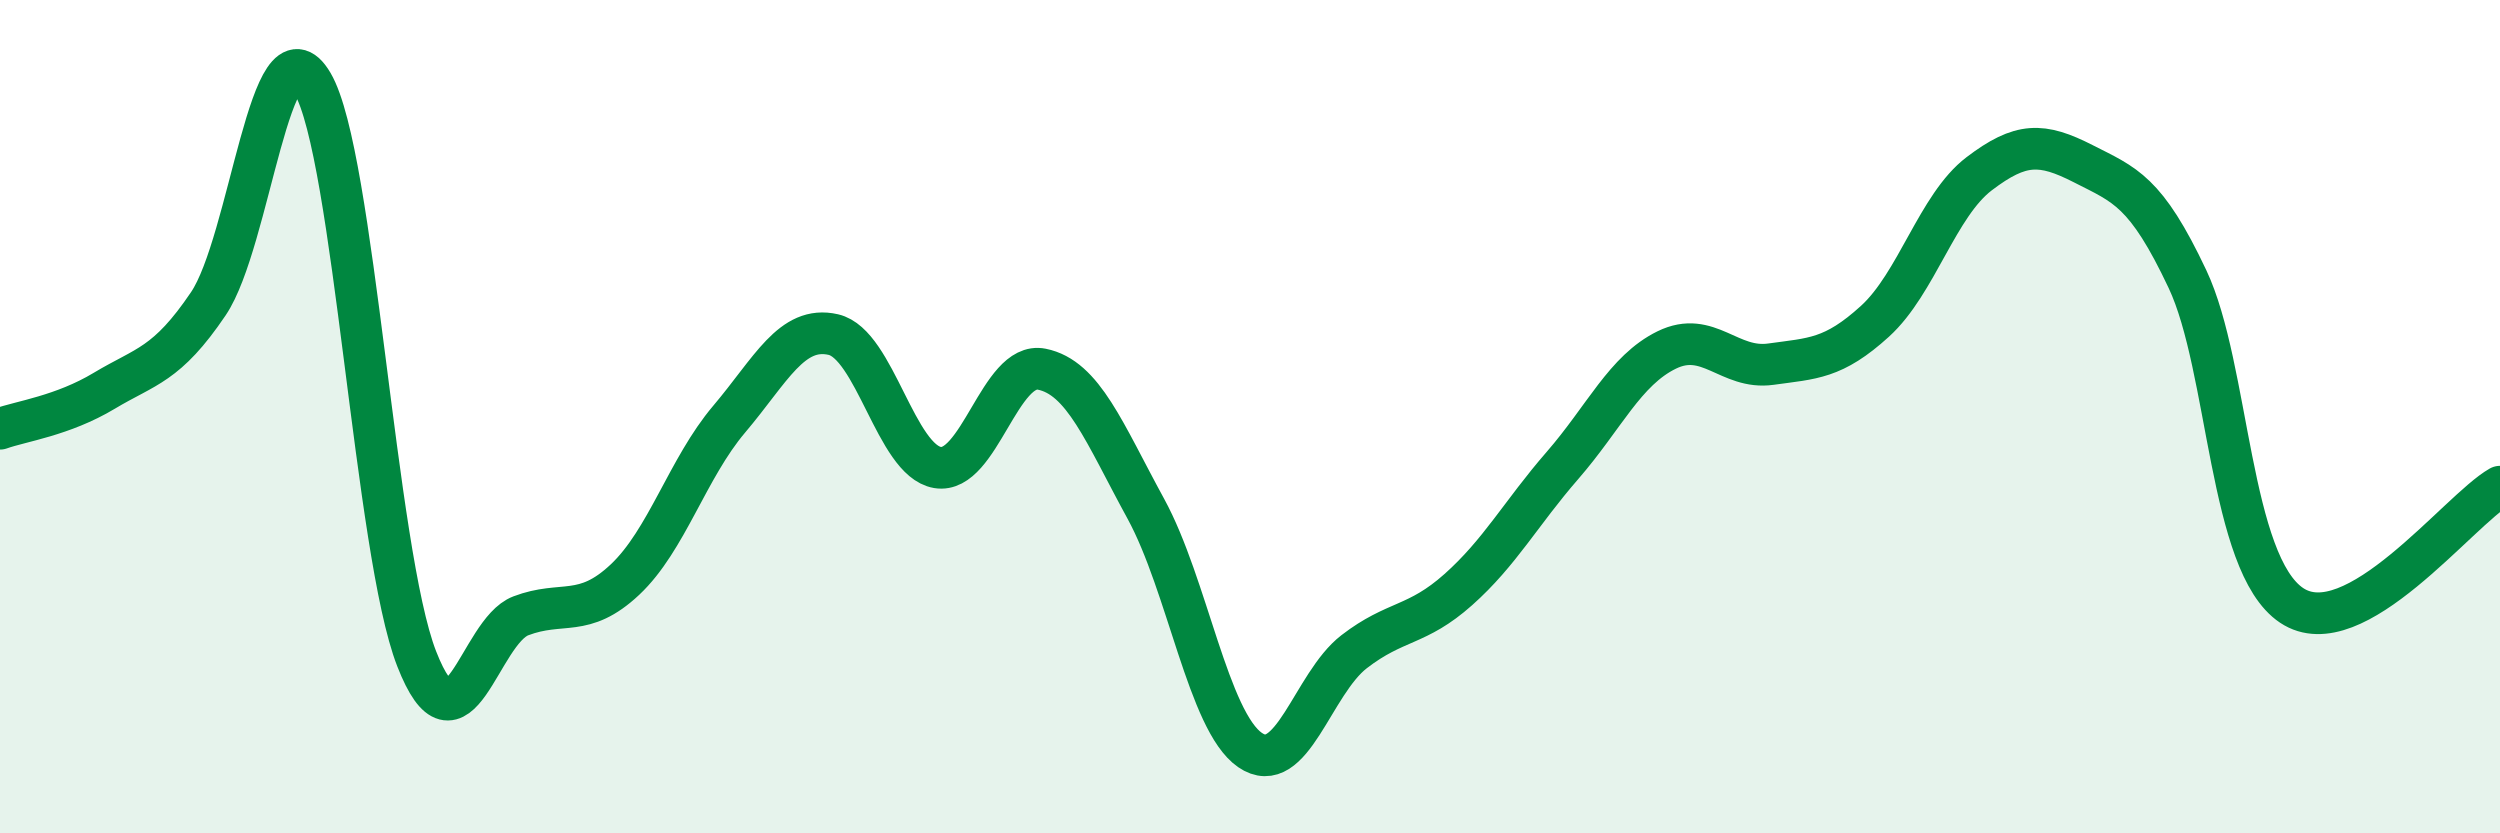
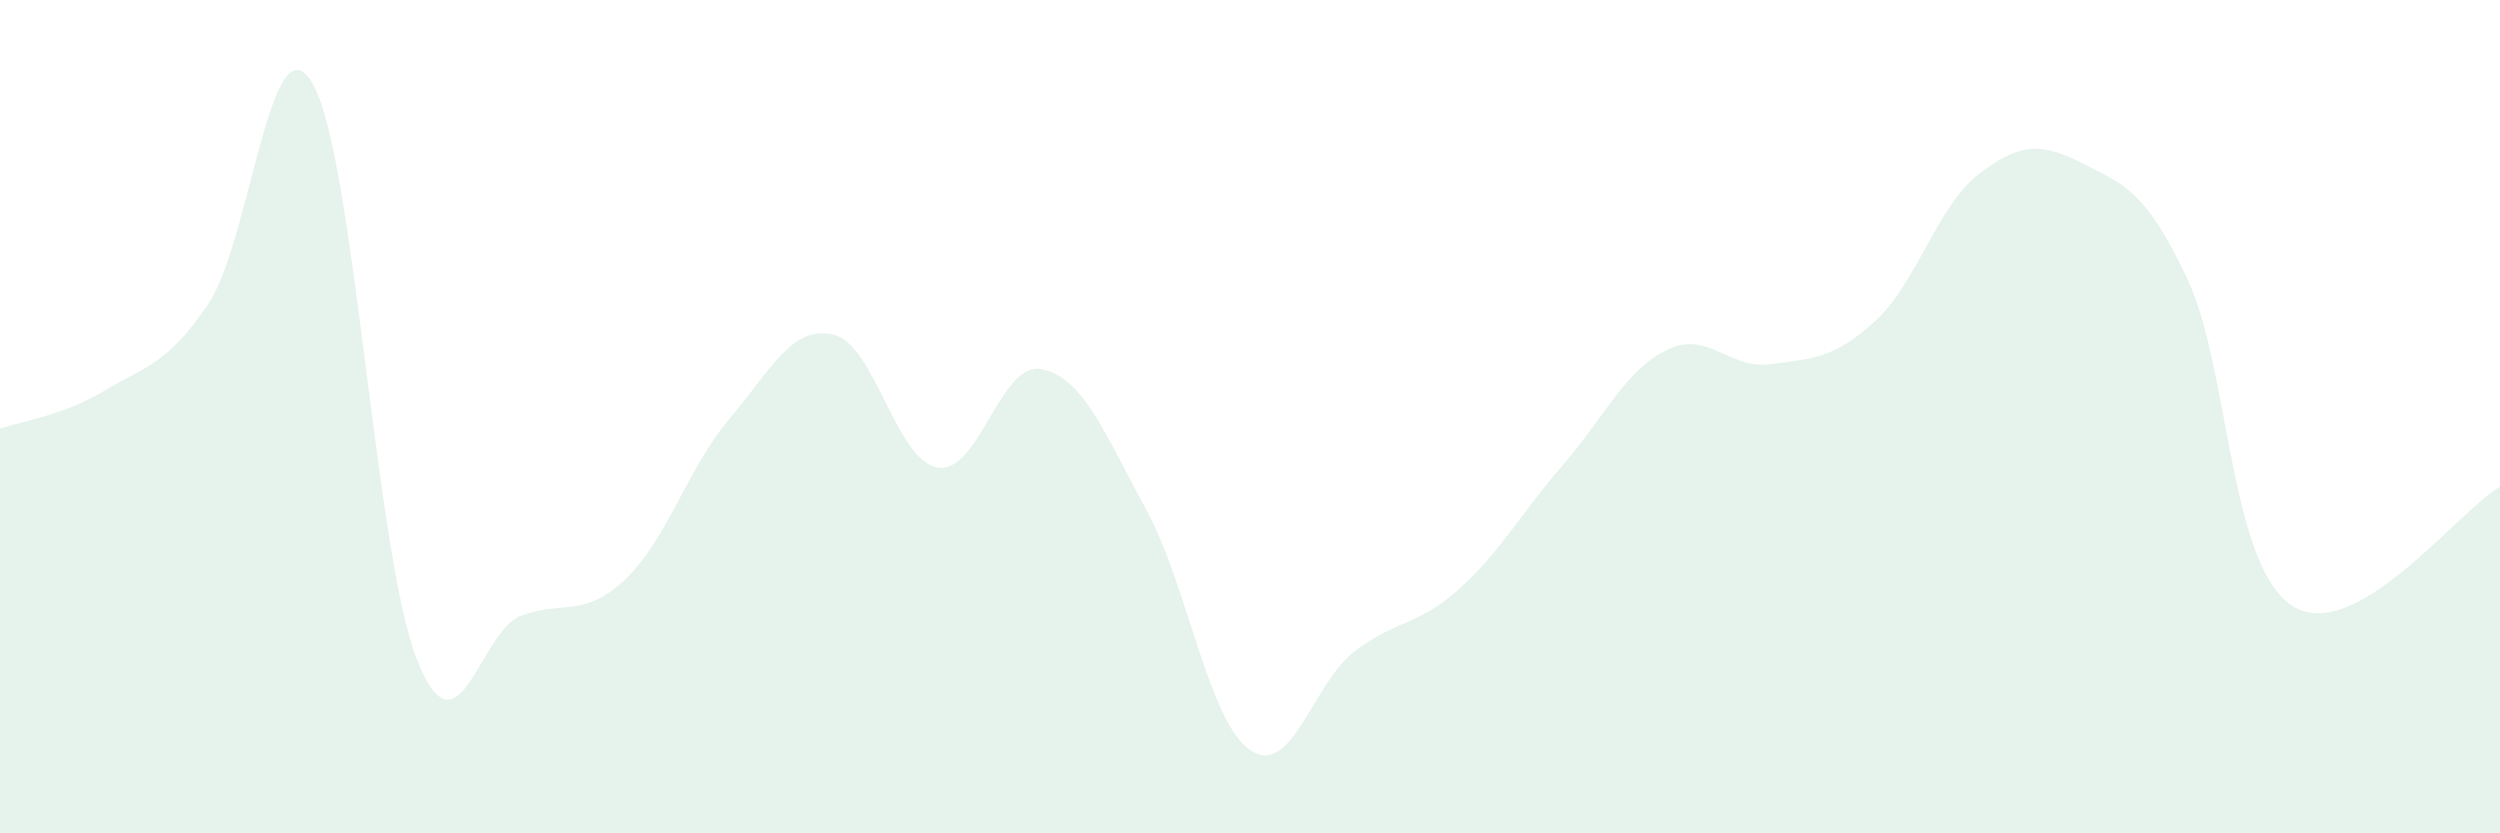
<svg xmlns="http://www.w3.org/2000/svg" width="60" height="20" viewBox="0 0 60 20">
  <path d="M 0,10.29 C 0.5,10.11 1.5,9.98 2.5,9.38 C 3.5,8.78 4,8.77 5,7.29 C 6,5.81 6.5,0.3 7.5,2 C 8.5,3.7 9,13.25 10,15.81 C 11,18.37 11.5,15.16 12.5,14.78 C 13.5,14.4 14,14.85 15,13.91 C 16,12.97 16.5,11.24 17.5,10.06 C 18.5,8.88 19,7.8 20,8.03 C 21,8.26 21.5,11.05 22.5,11.22 C 23.5,11.39 24,8.66 25,8.86 C 26,9.06 26.5,10.38 27.5,12.21 C 28.5,14.04 29,17.31 30,18 C 31,18.69 31.5,16.41 32.5,15.64 C 33.5,14.87 34,15.04 35,14.15 C 36,13.26 36.5,12.32 37.5,11.17 C 38.5,10.02 39,8.89 40,8.4 C 41,7.91 41.5,8.88 42.5,8.74 C 43.5,8.6 44,8.62 45,7.71 C 46,6.8 46.5,4.93 47.5,4.17 C 48.5,3.41 49,3.42 50,3.93 C 51,4.44 51.5,4.58 52.5,6.7 C 53.5,8.82 53.5,13.53 55,14.53 C 56.5,15.53 59,12.25 60,11.68L60 20L0 20Z" fill="#008740" opacity="0.1" stroke-linecap="round" stroke-linejoin="round" />
-   <path d="M 0,10.29 C 0.5,10.11 1.5,9.98 2.5,9.38 C 3.5,8.78 4,8.77 5,7.29 C 6,5.81 6.5,0.3 7.5,2 C 8.5,3.7 9,13.25 10,15.81 C 11,18.37 11.5,15.16 12.5,14.78 C 13.5,14.4 14,14.85 15,13.91 C 16,12.97 16.5,11.24 17.5,10.06 C 18.5,8.88 19,7.8 20,8.03 C 21,8.26 21.5,11.05 22.5,11.22 C 23.5,11.39 24,8.66 25,8.86 C 26,9.06 26.5,10.38 27.5,12.21 C 28.5,14.04 29,17.31 30,18 C 31,18.69 31.5,16.41 32.5,15.64 C 33.5,14.87 34,15.04 35,14.15 C 36,13.26 36.5,12.32 37.5,11.17 C 38.5,10.02 39,8.89 40,8.4 C 41,7.91 41.5,8.88 42.5,8.74 C 43.5,8.6 44,8.62 45,7.71 C 46,6.8 46.5,4.93 47.5,4.17 C 48.5,3.41 49,3.42 50,3.93 C 51,4.44 51.5,4.58 52.5,6.7 C 53.5,8.82 53.5,13.53 55,14.53 C 56.5,15.53 59,12.25 60,11.68" stroke="#008740" stroke-width="1" fill="none" stroke-linecap="round" stroke-linejoin="round" />
</svg>